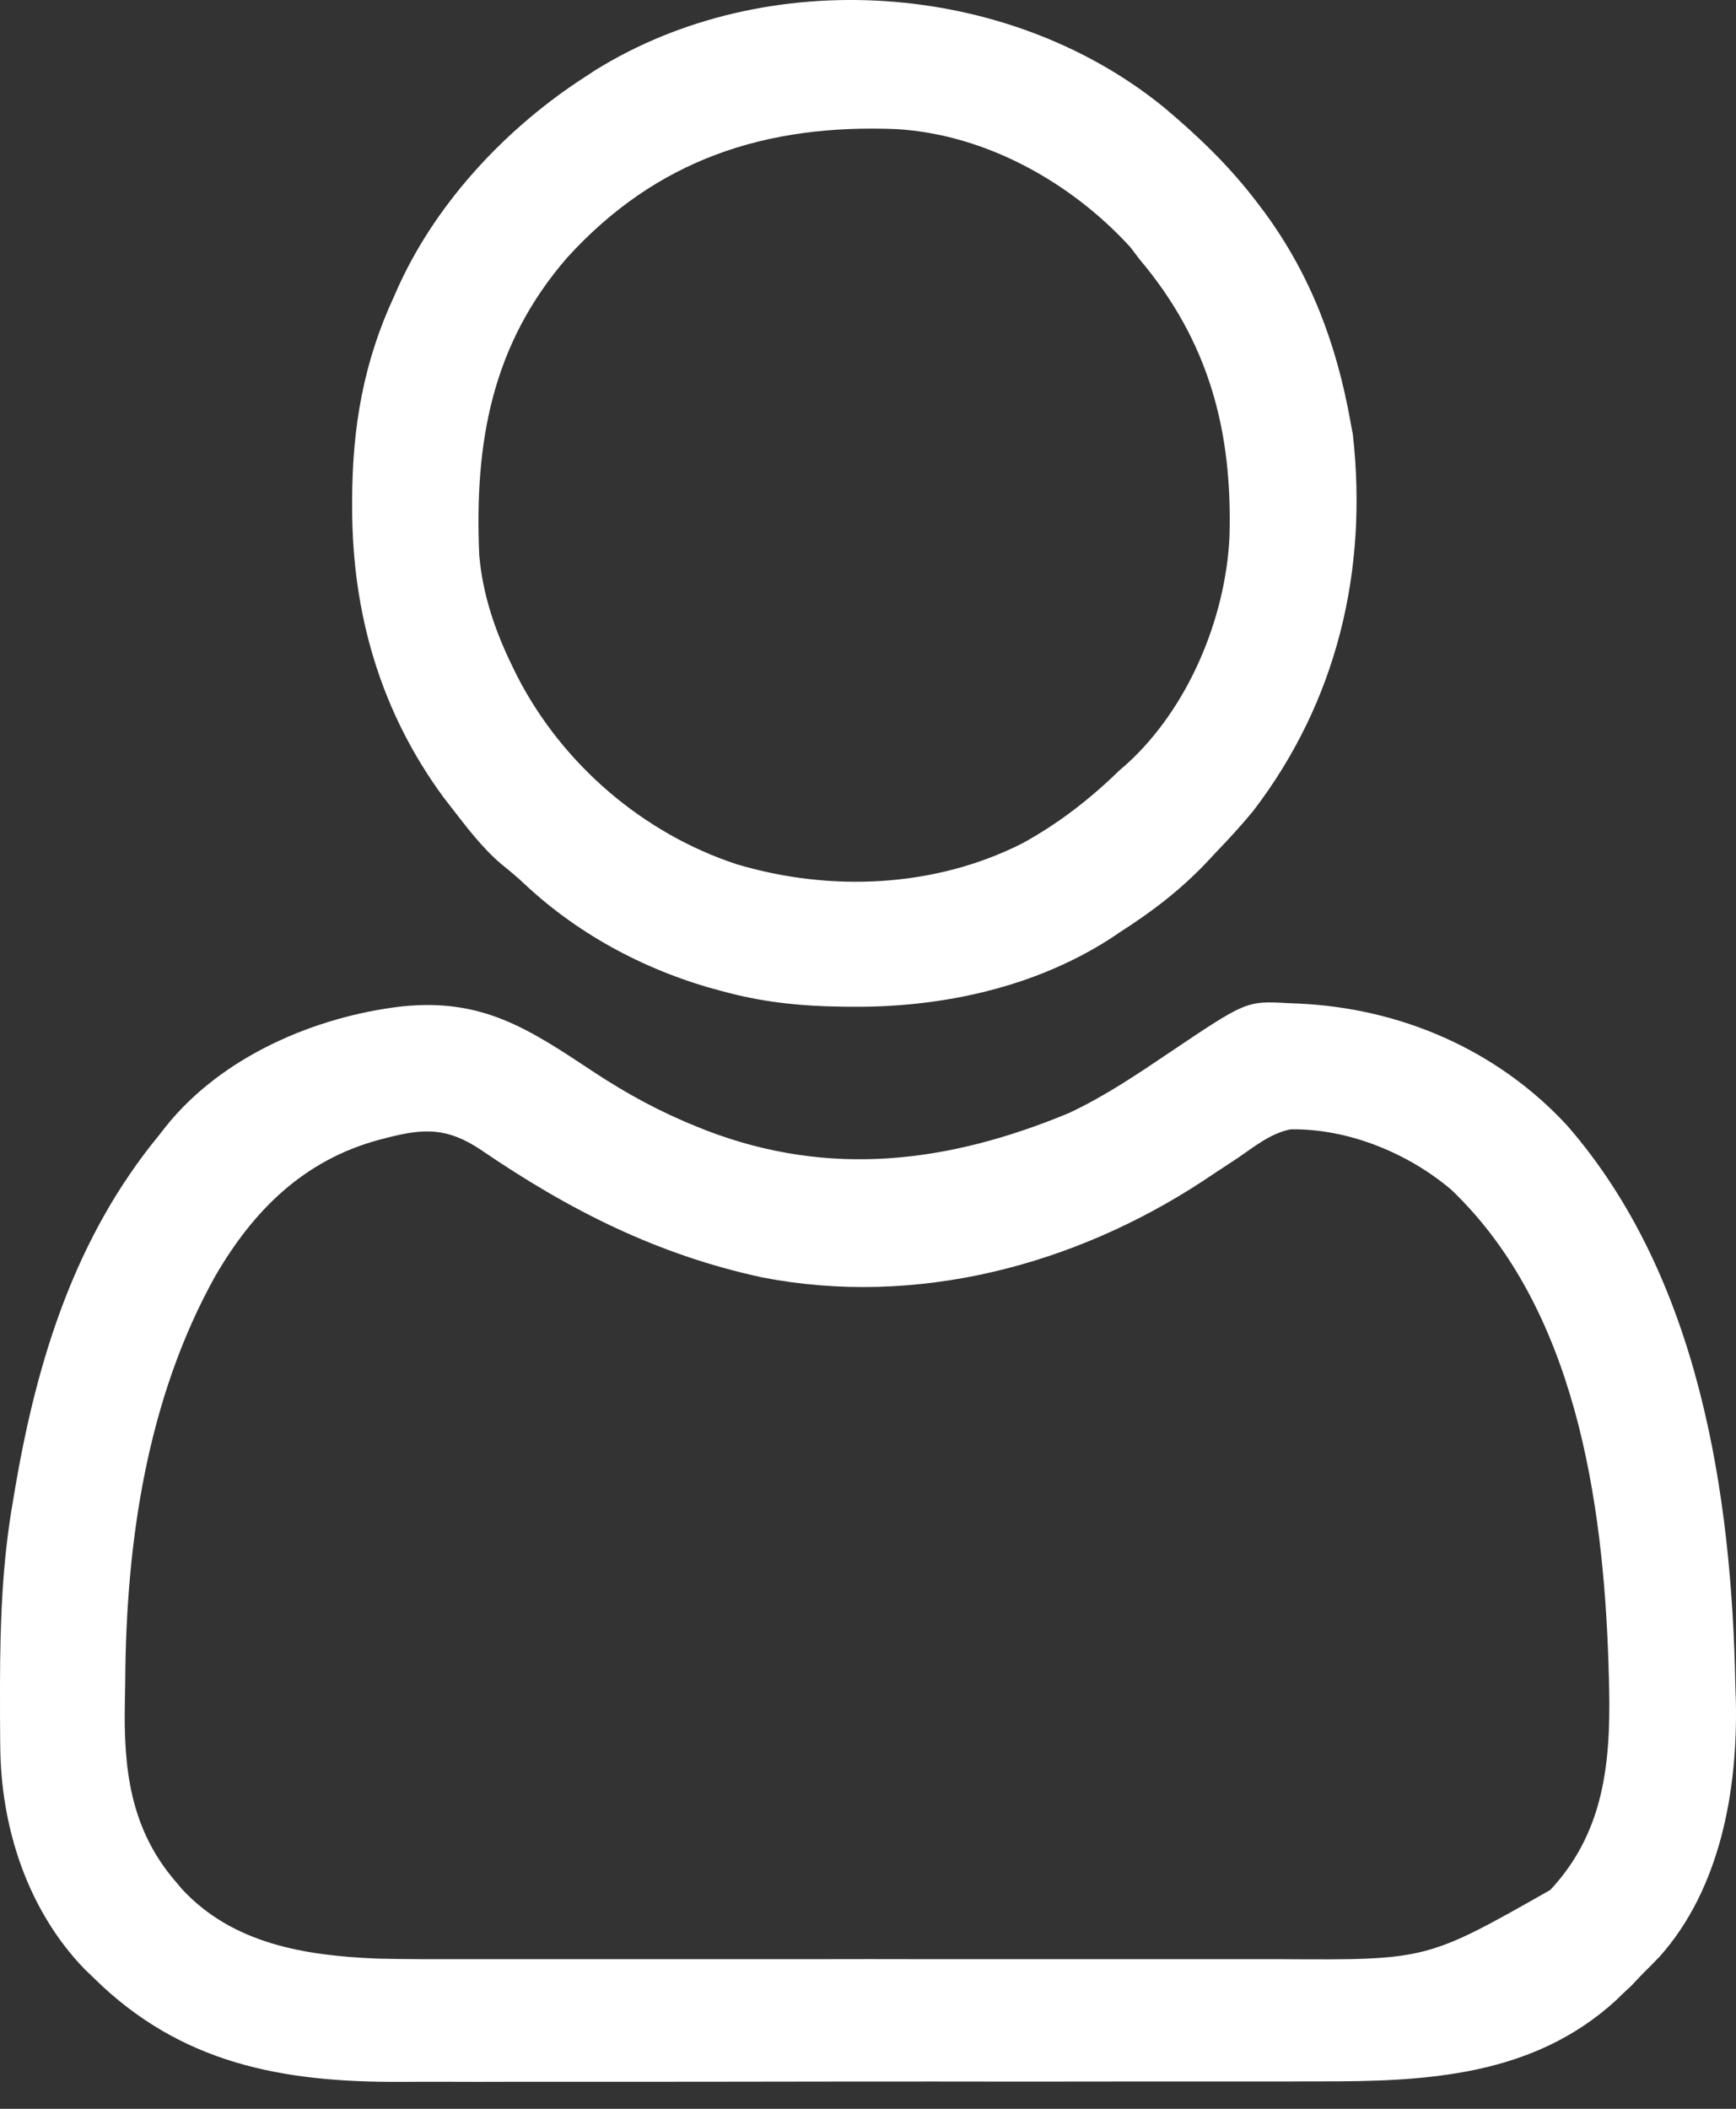
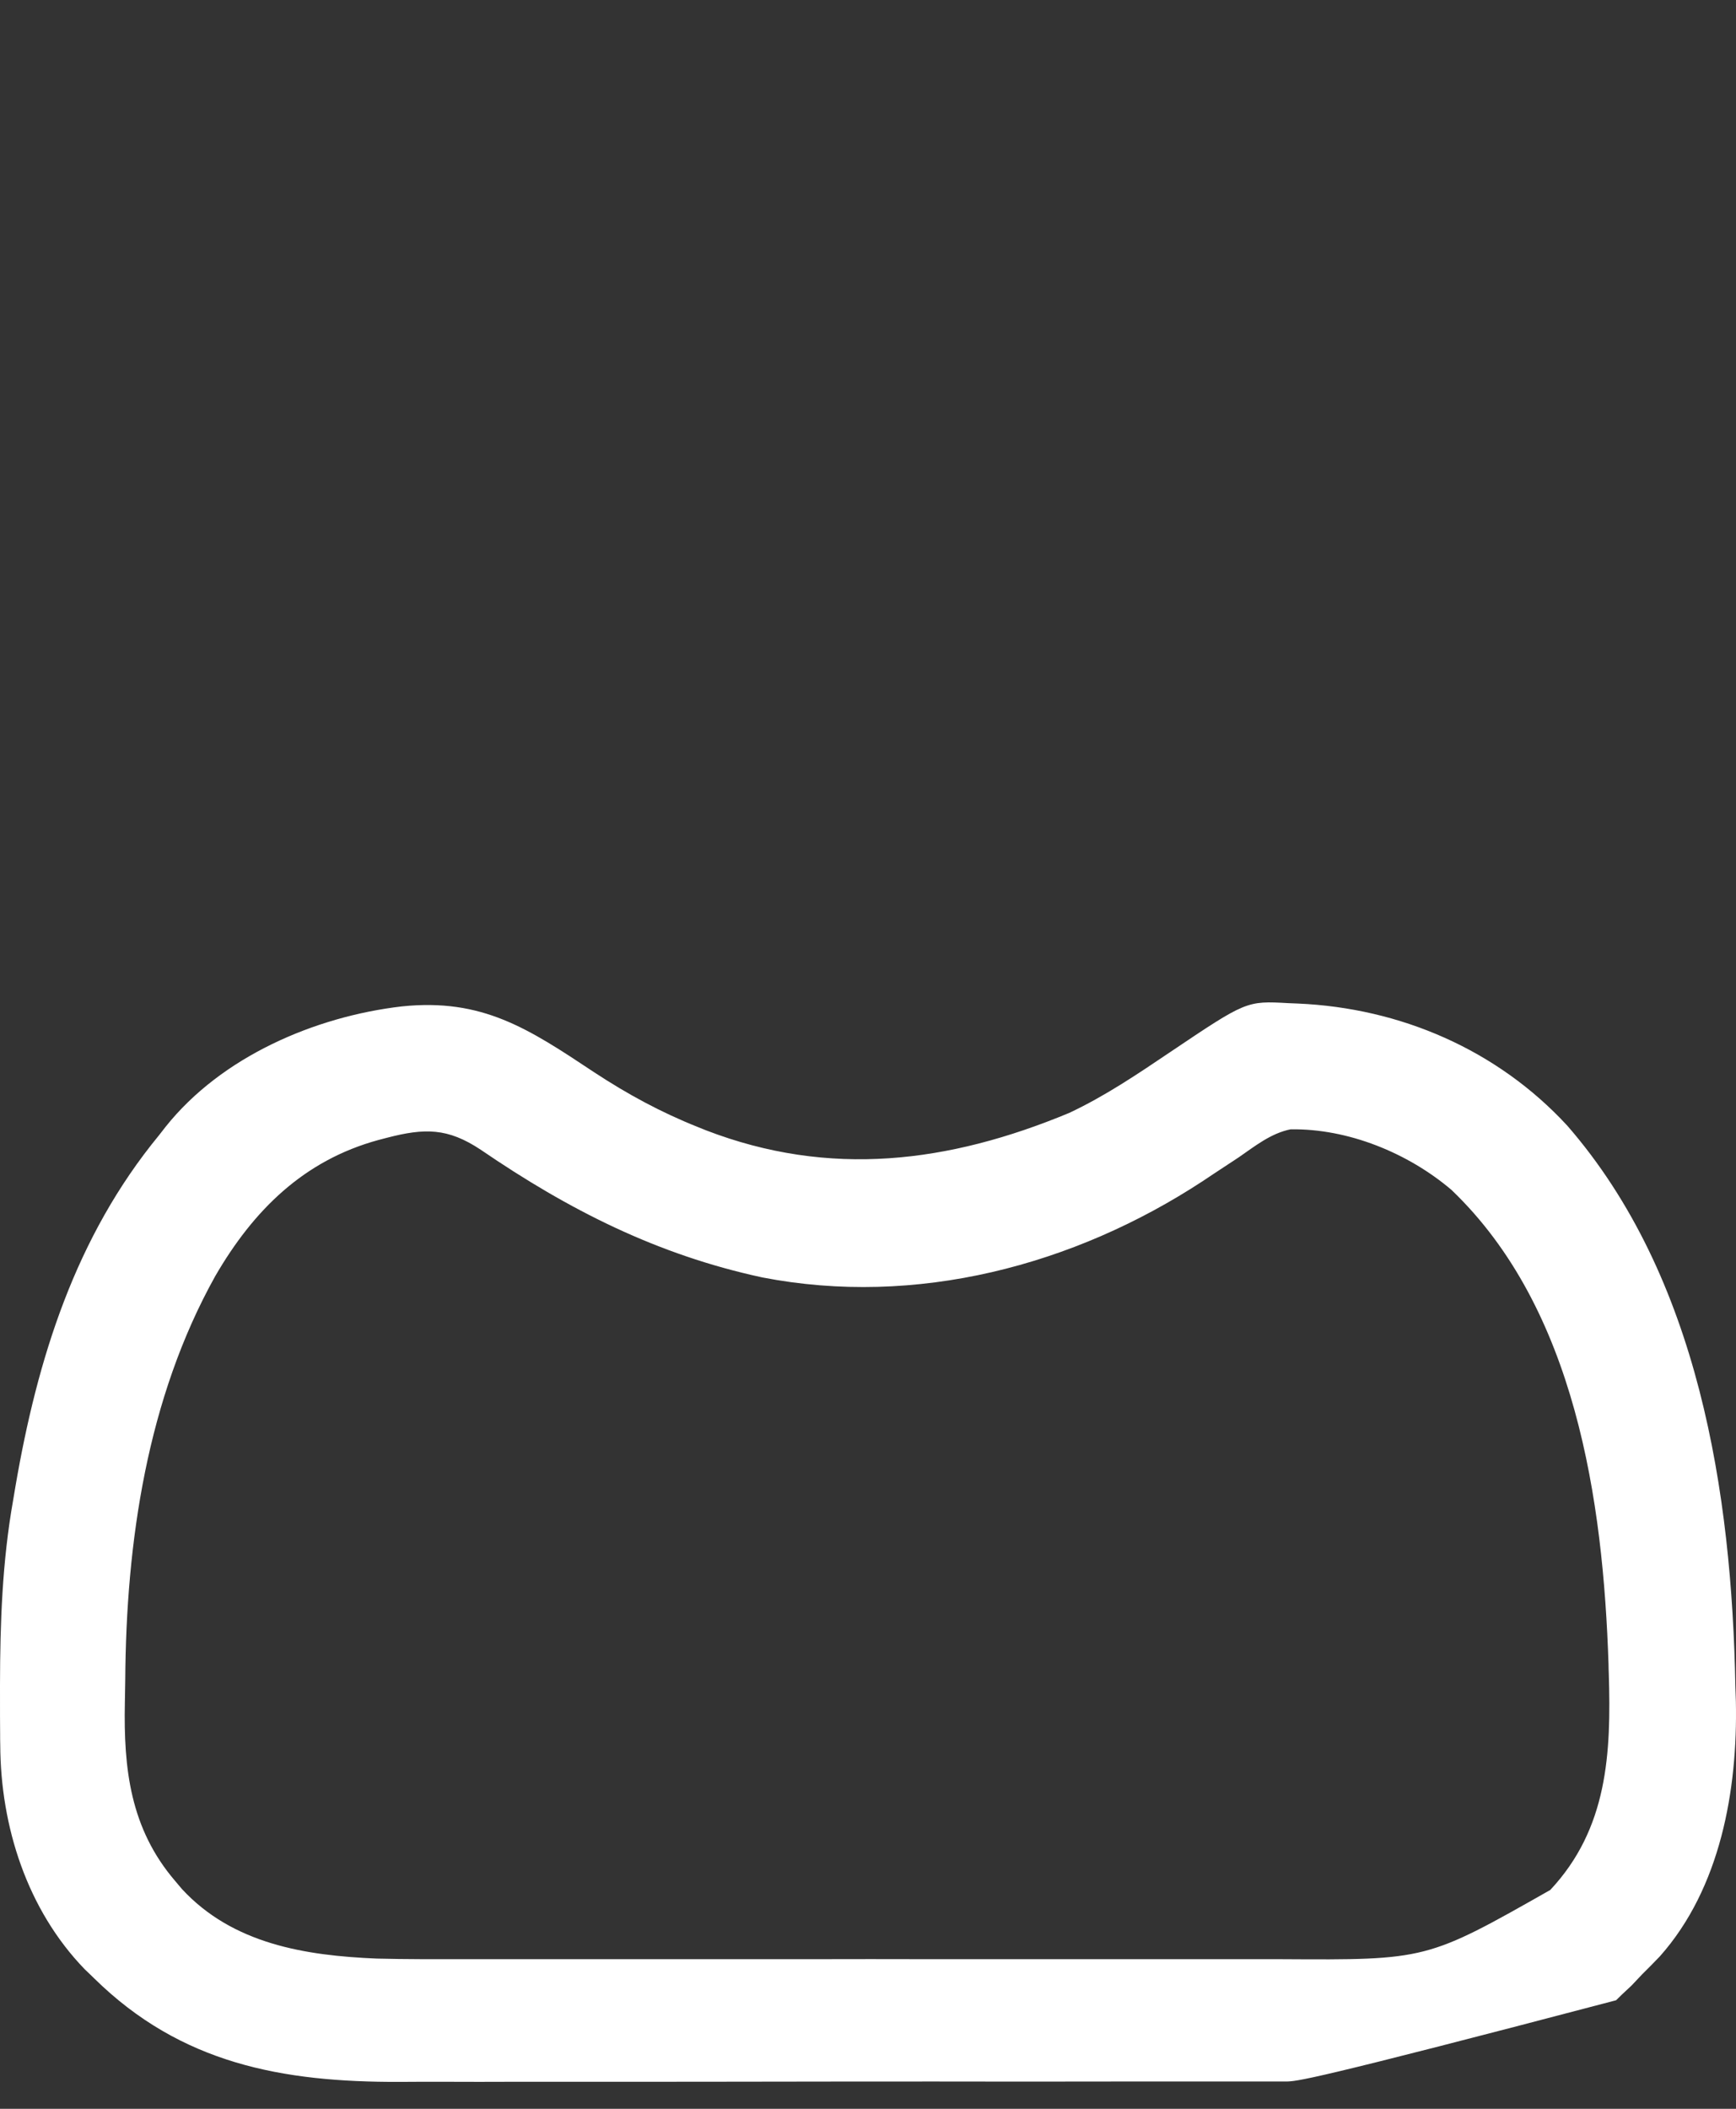
<svg xmlns="http://www.w3.org/2000/svg" width="14" height="17" viewBox="0 0 14 17" fill="none">
  <rect x="0" y="0" width="14" height="17" fill="#333333" stroke="none" />
-   <path d="M4.79 8.643C5.059 8.82 5.33 8.967 5.629 9.086C5.65 9.094 5.67 9.102 5.691 9.111C6.692 9.497 7.652 9.375 8.622 8.972C8.91 8.837 9.172 8.66 9.436 8.482C10.052 8.068 10.052 8.068 10.392 8.087C10.417 8.088 10.442 8.089 10.467 8.09C11.293 8.126 12.074 8.462 12.639 9.074C13.7 10.293 13.966 12.036 13.995 13.596C13.996 13.635 13.998 13.675 13.999 13.716C14.014 14.43 13.875 15.221 13.386 15.771C13.339 15.82 13.292 15.868 13.243 15.916C13.215 15.946 13.187 15.975 13.158 16.006C13.132 16.03 13.106 16.054 13.08 16.079C13.057 16.102 13.057 16.102 13.033 16.125C12.36 16.741 11.494 16.781 10.634 16.779C10.546 16.779 10.457 16.779 10.369 16.78C10.155 16.78 9.941 16.78 9.727 16.78C9.553 16.78 9.379 16.78 9.205 16.78C9.18 16.78 9.155 16.78 9.13 16.78C9.079 16.78 9.028 16.78 8.978 16.78C8.505 16.781 8.032 16.781 7.558 16.78C7.127 16.78 6.695 16.78 6.264 16.781C5.819 16.782 5.374 16.782 4.93 16.782C4.681 16.782 4.432 16.782 4.183 16.782C3.971 16.783 3.759 16.783 3.547 16.782C3.439 16.782 3.331 16.782 3.223 16.783C2.276 16.786 1.46 16.637 0.76 15.949C0.735 15.924 0.709 15.9 0.683 15.875C0.219 15.395 0.005 14.726 0.002 14.068C0.001 14.038 0.001 14.008 0.001 13.977C0 13.879 0 13.781 6.68185e-05 13.684C4.47685e-05 13.65 2.27183e-05 13.617 0 13.583C0.001 13.079 0.018 12.59 0.106 12.093C0.112 12.057 0.118 12.022 0.124 11.986C0.301 10.953 0.608 9.971 1.283 9.151C1.3 9.129 1.318 9.107 1.336 9.083C1.786 8.519 2.537 8.195 3.241 8.113C3.89 8.046 4.26 8.291 4.79 8.643ZM3.121 9.172C3.087 9.181 3.087 9.181 3.052 9.19C2.45 9.354 2.044 9.756 1.736 10.287C1.186 11.273 1.017 12.43 1.01 13.546C1.009 13.605 1.008 13.664 1.007 13.723C0.996 14.258 1.05 14.741 1.413 15.164C1.431 15.185 1.449 15.207 1.467 15.228C1.877 15.672 2.463 15.765 3.038 15.789C3.275 15.795 3.511 15.794 3.748 15.794C3.826 15.794 3.905 15.794 3.984 15.794C4.174 15.794 4.364 15.794 4.554 15.794C4.708 15.794 4.863 15.794 5.018 15.794C5.051 15.794 5.051 15.794 5.085 15.794C5.13 15.794 5.175 15.794 5.22 15.794C5.641 15.794 6.061 15.794 6.482 15.794C6.841 15.793 7.201 15.793 7.56 15.794C7.98 15.794 8.399 15.794 8.818 15.794C8.863 15.794 8.908 15.794 8.953 15.794C8.975 15.794 8.997 15.794 9.02 15.794C9.174 15.794 9.328 15.794 9.482 15.794C9.69 15.794 9.898 15.794 10.107 15.794C10.182 15.794 10.258 15.794 10.334 15.794C11.506 15.801 11.506 15.801 12.502 15.236C12.966 14.741 12.994 14.134 12.974 13.492C12.973 13.467 12.972 13.443 12.972 13.417C12.929 12.098 12.706 10.549 11.705 9.592C11.355 9.295 10.873 9.097 10.408 9.104C10.248 9.136 10.119 9.241 9.988 9.331C9.924 9.373 9.859 9.416 9.795 9.458C9.764 9.478 9.733 9.499 9.702 9.52C8.659 10.204 7.386 10.538 6.148 10.298C5.299 10.115 4.589 9.755 3.876 9.268C3.611 9.092 3.425 9.093 3.121 9.172Z" fill="white" />
-   <path d="M9.386 0.865C9.668 1.102 9.917 1.341 10.14 1.635C10.159 1.661 10.179 1.687 10.199 1.713C10.573 2.223 10.78 2.779 10.891 3.4C10.897 3.433 10.903 3.467 10.91 3.501C11.033 4.601 10.782 5.655 10.107 6.537C10.013 6.651 9.915 6.758 9.813 6.864C9.785 6.894 9.758 6.923 9.729 6.954C9.514 7.179 9.29 7.35 9.028 7.517C9.001 7.536 8.974 7.554 8.946 7.572C8.343 7.958 7.604 8.119 6.896 8.116C6.858 8.116 6.819 8.116 6.78 8.115C6.473 8.111 6.188 8.083 5.891 8.008C5.859 8 5.859 8 5.826 7.991C5.236 7.838 4.678 7.546 4.233 7.129C4.172 7.071 4.109 7.019 4.043 6.966C3.886 6.832 3.762 6.667 3.636 6.504C3.617 6.479 3.597 6.454 3.577 6.428C3.068 5.737 2.839 4.941 2.84 4.088C2.84 4.066 2.84 4.044 2.84 4.021C2.842 3.44 2.933 2.915 3.179 2.387C3.194 2.353 3.208 2.32 3.224 2.286C3.538 1.611 4.094 1.023 4.715 0.622C4.744 0.603 4.772 0.585 4.802 0.565C6.185 -0.292 8.126 -0.16 9.386 0.865ZM4.572 2.079C3.964 2.781 3.825 3.571 3.865 4.478C3.893 4.792 3.99 5.079 4.127 5.361C4.141 5.391 4.156 5.422 4.172 5.453C4.536 6.161 5.186 6.719 5.941 6.967C6.695 7.192 7.536 7.157 8.244 6.799C8.536 6.639 8.79 6.442 9.028 6.21C9.048 6.193 9.068 6.176 9.088 6.158C9.582 5.709 9.882 4.989 9.915 4.333C9.941 3.479 9.751 2.755 9.192 2.093C9.167 2.06 9.142 2.027 9.116 1.993C8.637 1.468 7.948 1.084 7.232 1.041C6.177 0.998 5.295 1.283 4.572 2.079Z" fill="white" />
+   <path d="M4.79 8.643C5.059 8.82 5.33 8.967 5.629 9.086C5.65 9.094 5.67 9.102 5.691 9.111C6.692 9.497 7.652 9.375 8.622 8.972C8.91 8.837 9.172 8.66 9.436 8.482C10.052 8.068 10.052 8.068 10.392 8.087C10.417 8.088 10.442 8.089 10.467 8.09C11.293 8.126 12.074 8.462 12.639 9.074C13.7 10.293 13.966 12.036 13.995 13.596C13.996 13.635 13.998 13.675 13.999 13.716C14.014 14.43 13.875 15.221 13.386 15.771C13.339 15.82 13.292 15.868 13.243 15.916C13.215 15.946 13.187 15.975 13.158 16.006C13.132 16.03 13.106 16.054 13.08 16.079C13.057 16.102 13.057 16.102 13.033 16.125C10.546 16.779 10.457 16.779 10.369 16.78C10.155 16.78 9.941 16.78 9.727 16.78C9.553 16.78 9.379 16.78 9.205 16.78C9.18 16.78 9.155 16.78 9.13 16.78C9.079 16.78 9.028 16.78 8.978 16.78C8.505 16.781 8.032 16.781 7.558 16.78C7.127 16.78 6.695 16.78 6.264 16.781C5.819 16.782 5.374 16.782 4.93 16.782C4.681 16.782 4.432 16.782 4.183 16.782C3.971 16.783 3.759 16.783 3.547 16.782C3.439 16.782 3.331 16.782 3.223 16.783C2.276 16.786 1.46 16.637 0.76 15.949C0.735 15.924 0.709 15.9 0.683 15.875C0.219 15.395 0.005 14.726 0.002 14.068C0.001 14.038 0.001 14.008 0.001 13.977C0 13.879 0 13.781 6.68185e-05 13.684C4.47685e-05 13.65 2.27183e-05 13.617 0 13.583C0.001 13.079 0.018 12.59 0.106 12.093C0.112 12.057 0.118 12.022 0.124 11.986C0.301 10.953 0.608 9.971 1.283 9.151C1.3 9.129 1.318 9.107 1.336 9.083C1.786 8.519 2.537 8.195 3.241 8.113C3.89 8.046 4.26 8.291 4.79 8.643ZM3.121 9.172C3.087 9.181 3.087 9.181 3.052 9.19C2.45 9.354 2.044 9.756 1.736 10.287C1.186 11.273 1.017 12.43 1.01 13.546C1.009 13.605 1.008 13.664 1.007 13.723C0.996 14.258 1.05 14.741 1.413 15.164C1.431 15.185 1.449 15.207 1.467 15.228C1.877 15.672 2.463 15.765 3.038 15.789C3.275 15.795 3.511 15.794 3.748 15.794C3.826 15.794 3.905 15.794 3.984 15.794C4.174 15.794 4.364 15.794 4.554 15.794C4.708 15.794 4.863 15.794 5.018 15.794C5.051 15.794 5.051 15.794 5.085 15.794C5.13 15.794 5.175 15.794 5.22 15.794C5.641 15.794 6.061 15.794 6.482 15.794C6.841 15.793 7.201 15.793 7.56 15.794C7.98 15.794 8.399 15.794 8.818 15.794C8.863 15.794 8.908 15.794 8.953 15.794C8.975 15.794 8.997 15.794 9.02 15.794C9.174 15.794 9.328 15.794 9.482 15.794C9.69 15.794 9.898 15.794 10.107 15.794C10.182 15.794 10.258 15.794 10.334 15.794C11.506 15.801 11.506 15.801 12.502 15.236C12.966 14.741 12.994 14.134 12.974 13.492C12.973 13.467 12.972 13.443 12.972 13.417C12.929 12.098 12.706 10.549 11.705 9.592C11.355 9.295 10.873 9.097 10.408 9.104C10.248 9.136 10.119 9.241 9.988 9.331C9.924 9.373 9.859 9.416 9.795 9.458C9.764 9.478 9.733 9.499 9.702 9.52C8.659 10.204 7.386 10.538 6.148 10.298C5.299 10.115 4.589 9.755 3.876 9.268C3.611 9.092 3.425 9.093 3.121 9.172Z" fill="white" />
</svg>